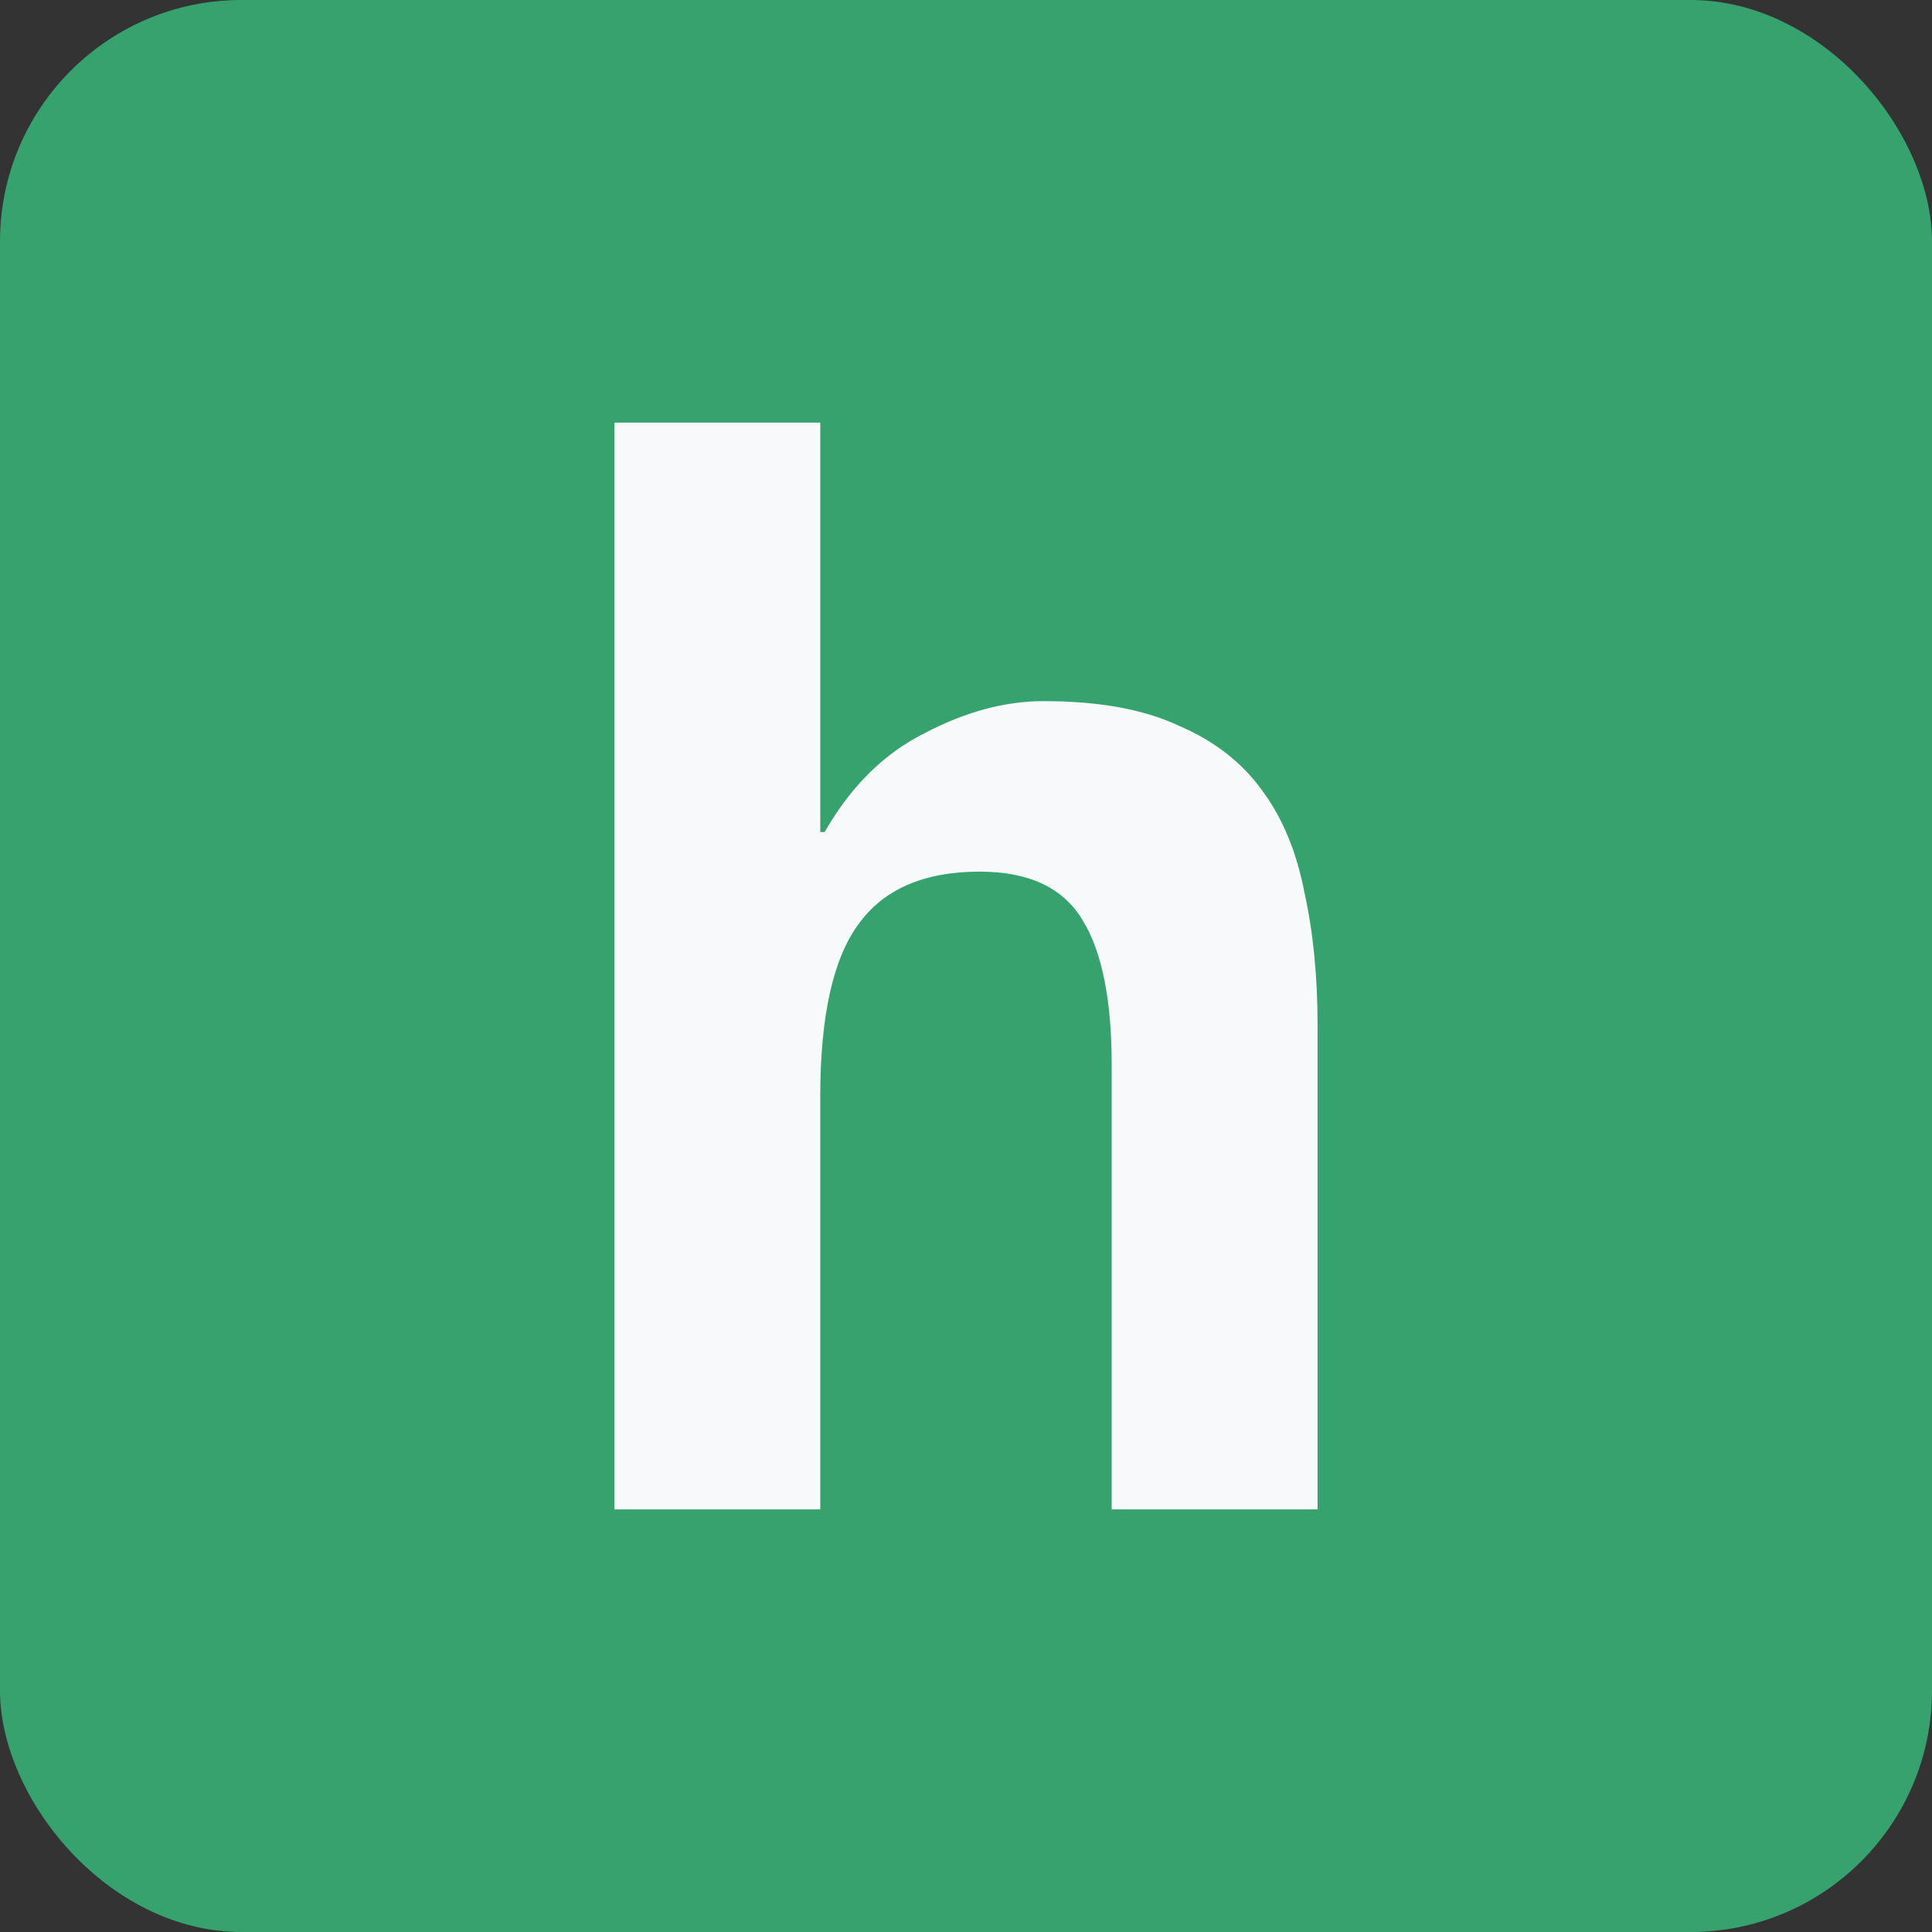
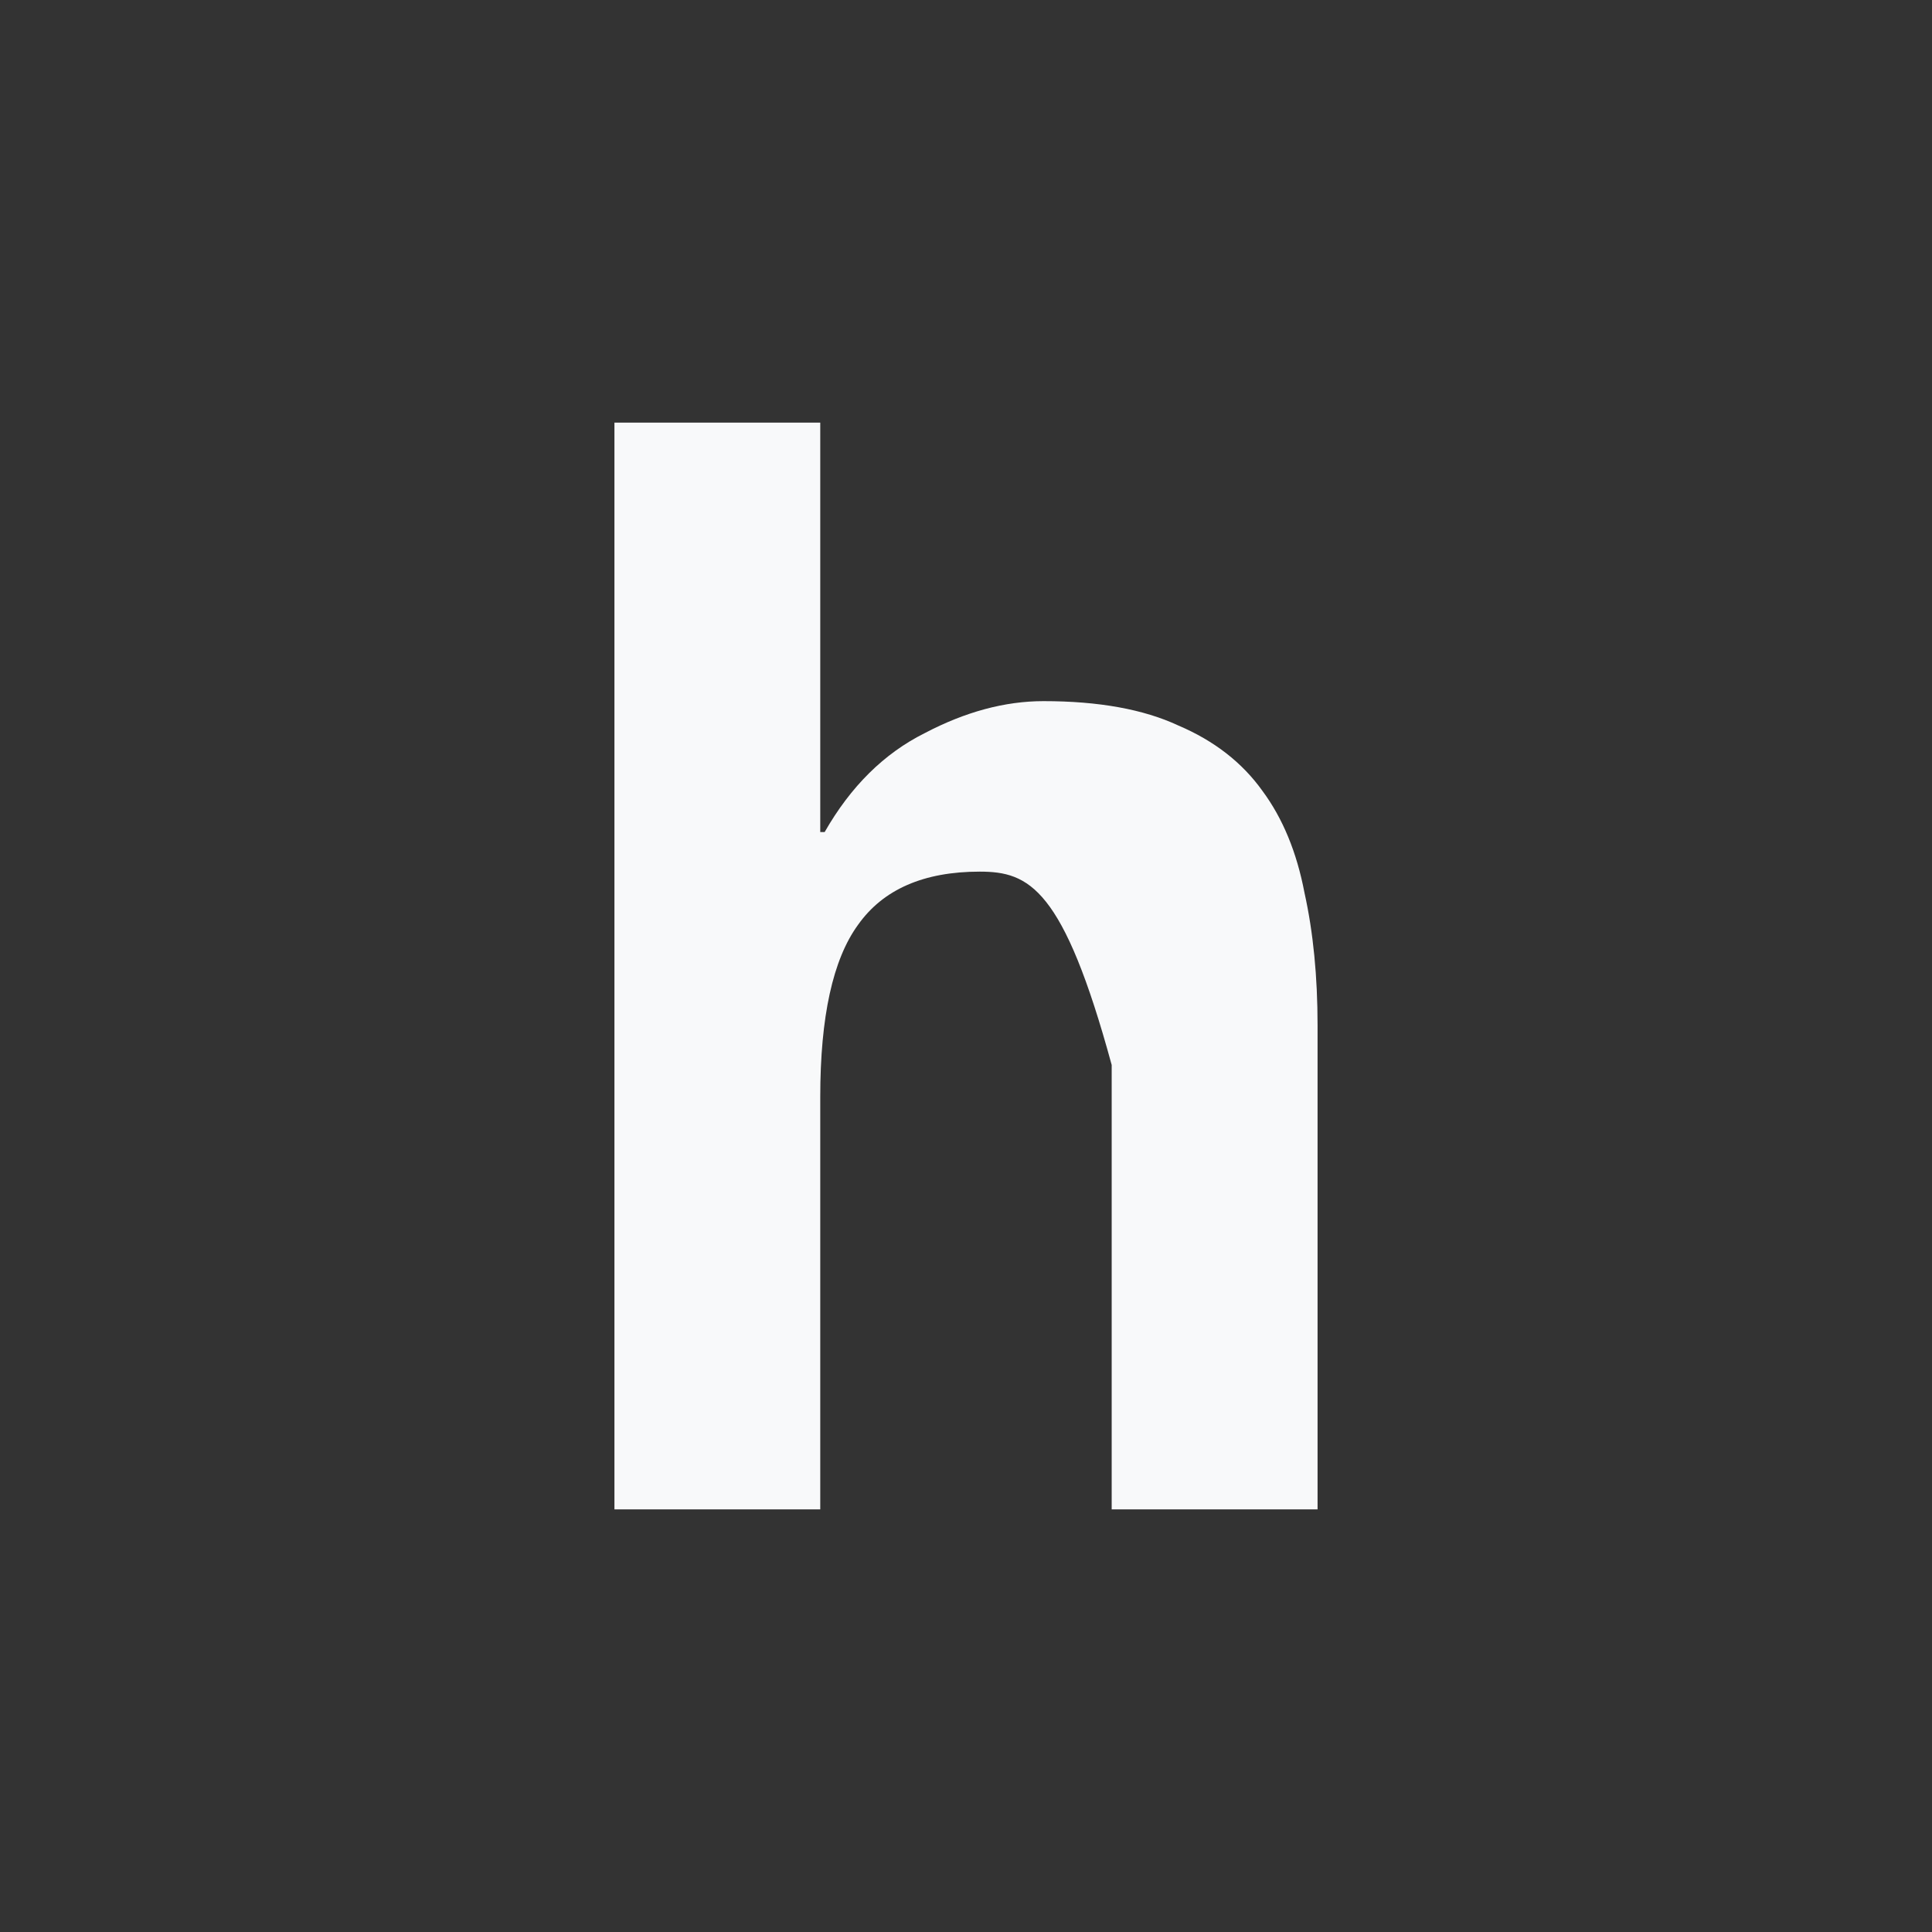
<svg xmlns="http://www.w3.org/2000/svg" width="32" height="32" viewBox="0 0 32 32" fill="none">
  <rect x="0" y="0" width="32" height="32" fill="#333333" stroke="none" />
-   <rect width="32" height="32" rx="4" fill="#36A36E" />
-   <path d="M10.177 7H13.586V13.781H13.659C14.091 13.025 14.643 12.479 15.316 12.143C15.988 11.79 16.644 11.613 17.285 11.613C18.197 11.613 18.942 11.748 19.518 12.017C20.11 12.269 20.575 12.63 20.911 13.101C21.247 13.555 21.479 14.118 21.607 14.79C21.752 15.445 21.823 16.177 21.823 16.983V25H18.413V17.639C18.413 16.563 18.253 15.765 17.933 15.244C17.613 14.706 17.045 14.437 16.228 14.437C15.3 14.437 14.627 14.731 14.211 15.319C13.795 15.891 13.586 16.84 13.586 18.168V25H10.177V7Z" fill="#F8F9FA" />
+   <path d="M10.177 7H13.586V13.781H13.659C14.091 13.025 14.643 12.479 15.316 12.143C15.988 11.79 16.644 11.613 17.285 11.613C18.197 11.613 18.942 11.748 19.518 12.017C20.11 12.269 20.575 12.63 20.911 13.101C21.247 13.555 21.479 14.118 21.607 14.79C21.752 15.445 21.823 16.177 21.823 16.983V25H18.413V17.639C17.613 14.706 17.045 14.437 16.228 14.437C15.3 14.437 14.627 14.731 14.211 15.319C13.795 15.891 13.586 16.84 13.586 18.168V25H10.177V7Z" fill="#F8F9FA" />
</svg>